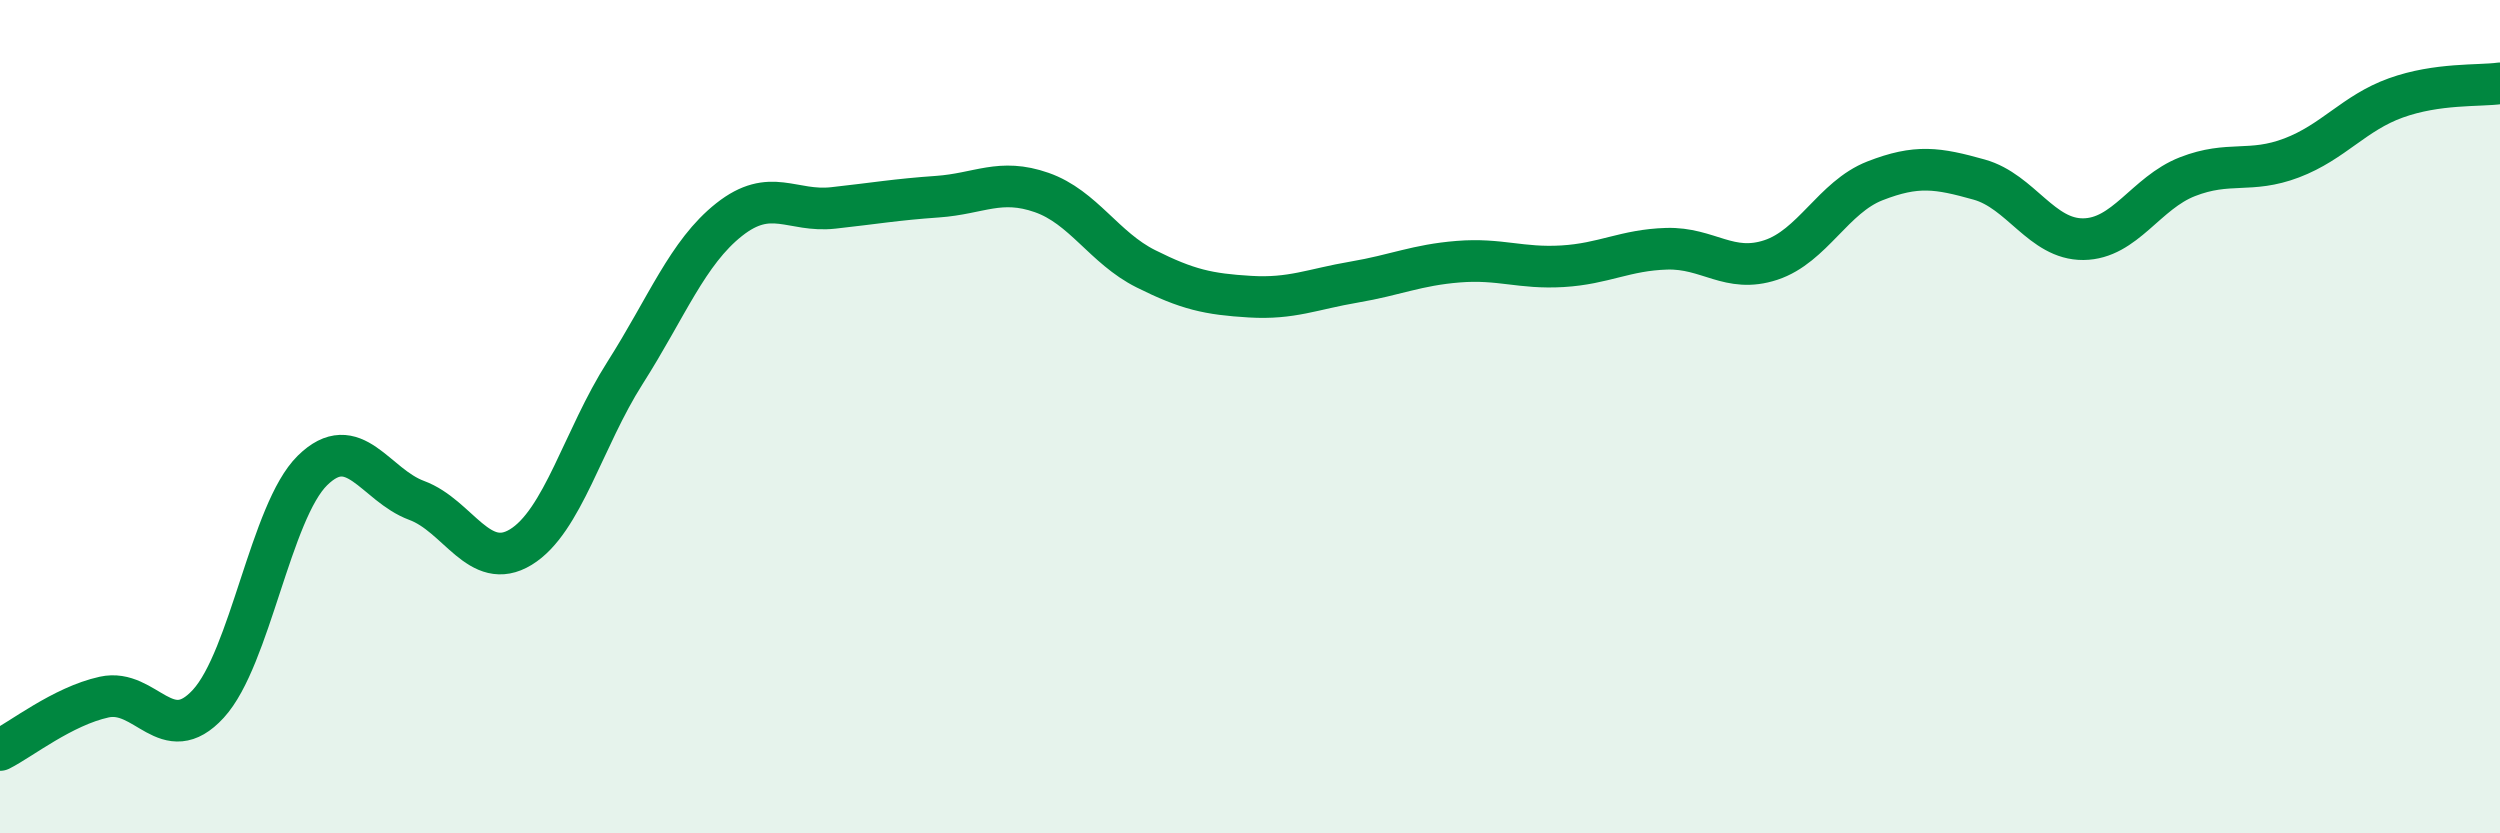
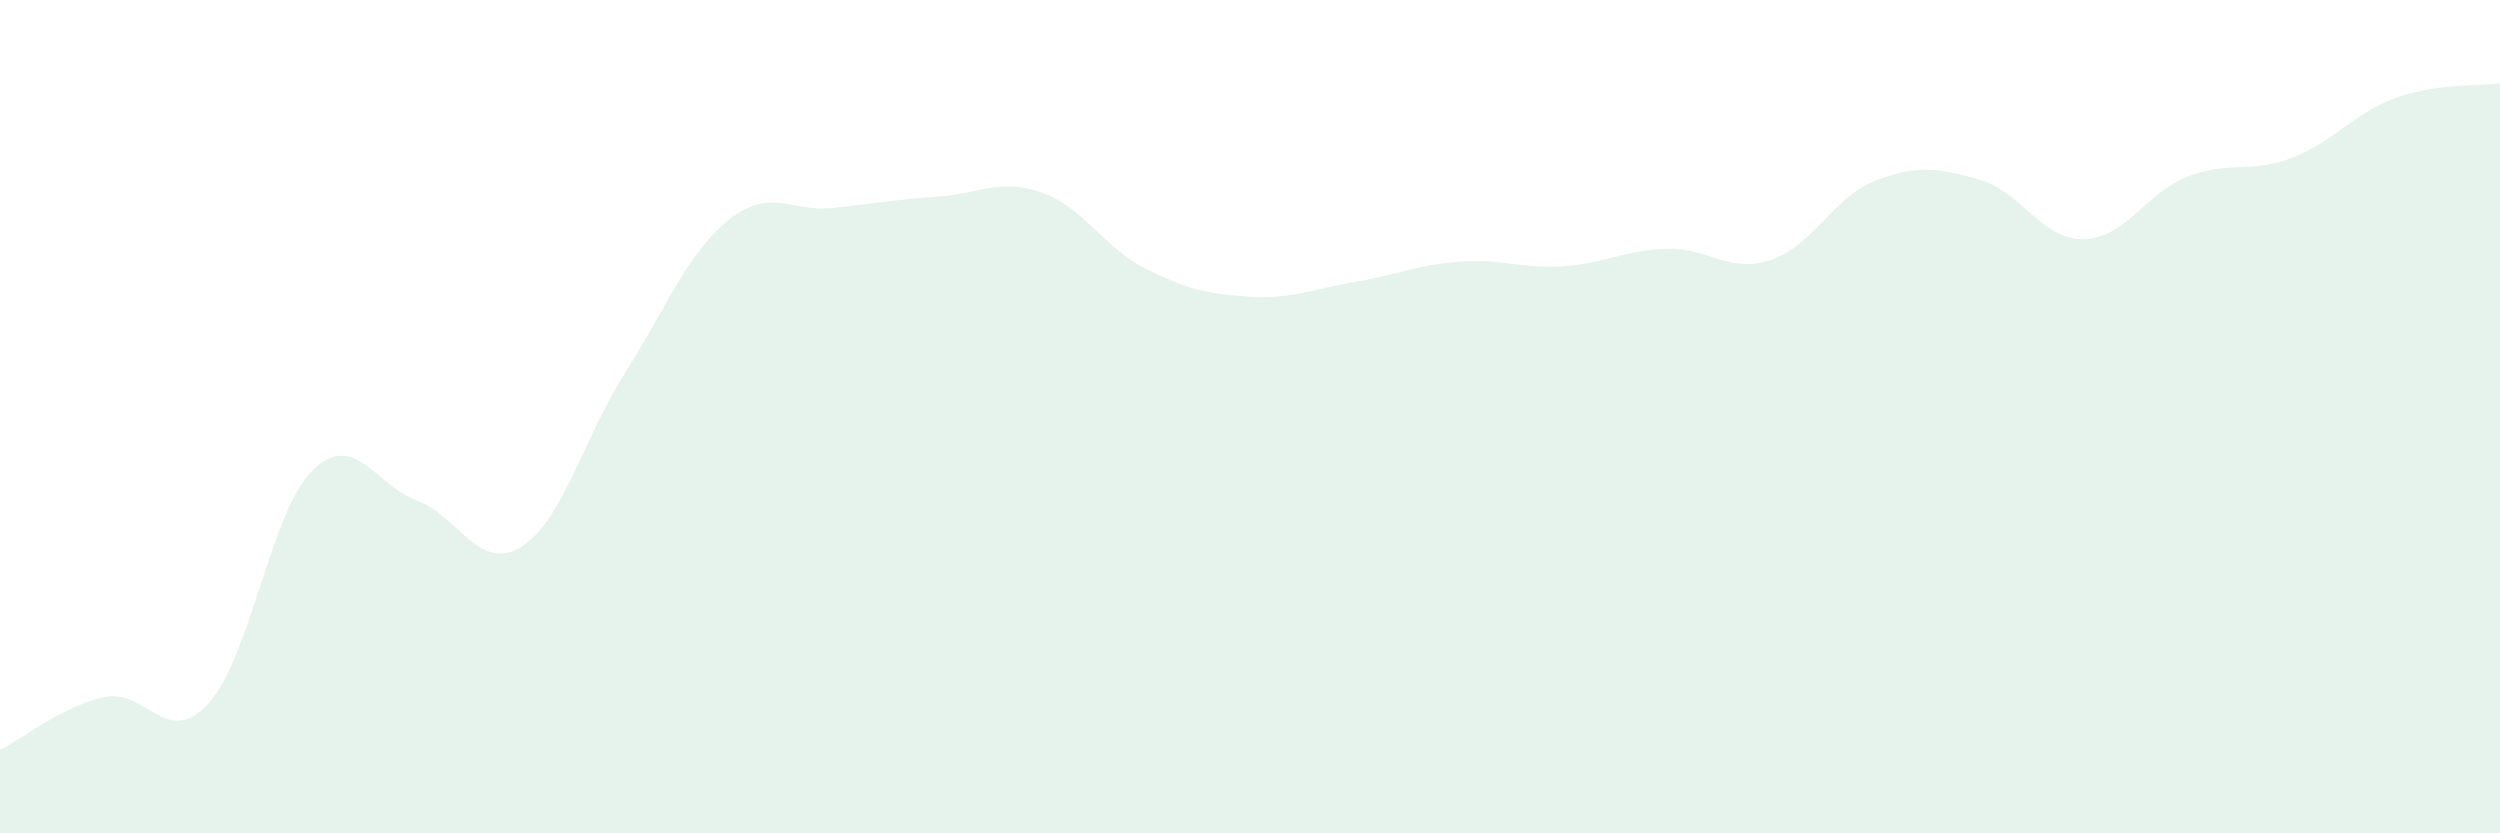
<svg xmlns="http://www.w3.org/2000/svg" width="60" height="20" viewBox="0 0 60 20">
  <path d="M 0,18 C 0.5,17.75 1.5,16.95 2.5,16.73 C 3.5,16.51 4,17.98 5,16.89 C 6,15.8 6.5,12.27 7.5,11.29 C 8.5,10.31 9,11.64 10,12.01 C 11,12.38 11.5,13.74 12.5,13.13 C 13.5,12.52 14,10.52 15,8.95 C 16,7.38 16.5,6.06 17.5,5.27 C 18.5,4.48 19,5.1 20,4.99 C 21,4.88 21.5,4.79 22.5,4.72 C 23.5,4.65 24,4.27 25,4.62 C 26,4.97 26.5,5.95 27.5,6.45 C 28.5,6.95 29,7.06 30,7.12 C 31,7.18 31.5,6.94 32.5,6.77 C 33.5,6.6 34,6.36 35,6.28 C 36,6.2 36.5,6.45 37.5,6.39 C 38.5,6.33 39,6 40,5.97 C 41,5.94 41.5,6.57 42.5,6.24 C 43.5,5.91 44,4.73 45,4.34 C 46,3.95 46.5,4.03 47.5,4.31 C 48.5,4.59 49,5.75 50,5.74 C 51,5.73 51.5,4.63 52.5,4.24 C 53.5,3.85 54,4.17 55,3.79 C 56,3.41 56.5,2.71 57.5,2.35 C 58.5,1.99 59.5,2.07 60,2L60 20L0 20Z" fill="#008740" opacity="0.1" stroke-linecap="round" stroke-linejoin="round" />
-   <path d="M 0,18 C 0.5,17.75 1.5,16.95 2.5,16.73 C 3.5,16.51 4,17.98 5,16.89 C 6,15.8 6.5,12.27 7.5,11.29 C 8.5,10.31 9,11.64 10,12.01 C 11,12.38 11.5,13.74 12.5,13.13 C 13.5,12.52 14,10.52 15,8.95 C 16,7.38 16.5,6.06 17.5,5.27 C 18.5,4.48 19,5.1 20,4.99 C 21,4.88 21.5,4.79 22.5,4.72 C 23.5,4.65 24,4.27 25,4.62 C 26,4.97 26.5,5.95 27.5,6.45 C 28.5,6.95 29,7.06 30,7.12 C 31,7.18 31.5,6.94 32.5,6.77 C 33.5,6.6 34,6.36 35,6.28 C 36,6.2 36.5,6.45 37.5,6.39 C 38.5,6.33 39,6 40,5.97 C 41,5.94 41.5,6.57 42.5,6.24 C 43.5,5.91 44,4.73 45,4.34 C 46,3.95 46.5,4.03 47.5,4.31 C 48.5,4.59 49,5.75 50,5.74 C 51,5.73 51.5,4.63 52.5,4.24 C 53.5,3.85 54,4.17 55,3.79 C 56,3.41 56.5,2.71 57.5,2.35 C 58.5,1.99 59.5,2.07 60,2" stroke="#008740" stroke-width="1" fill="none" stroke-linecap="round" stroke-linejoin="round" />
</svg>